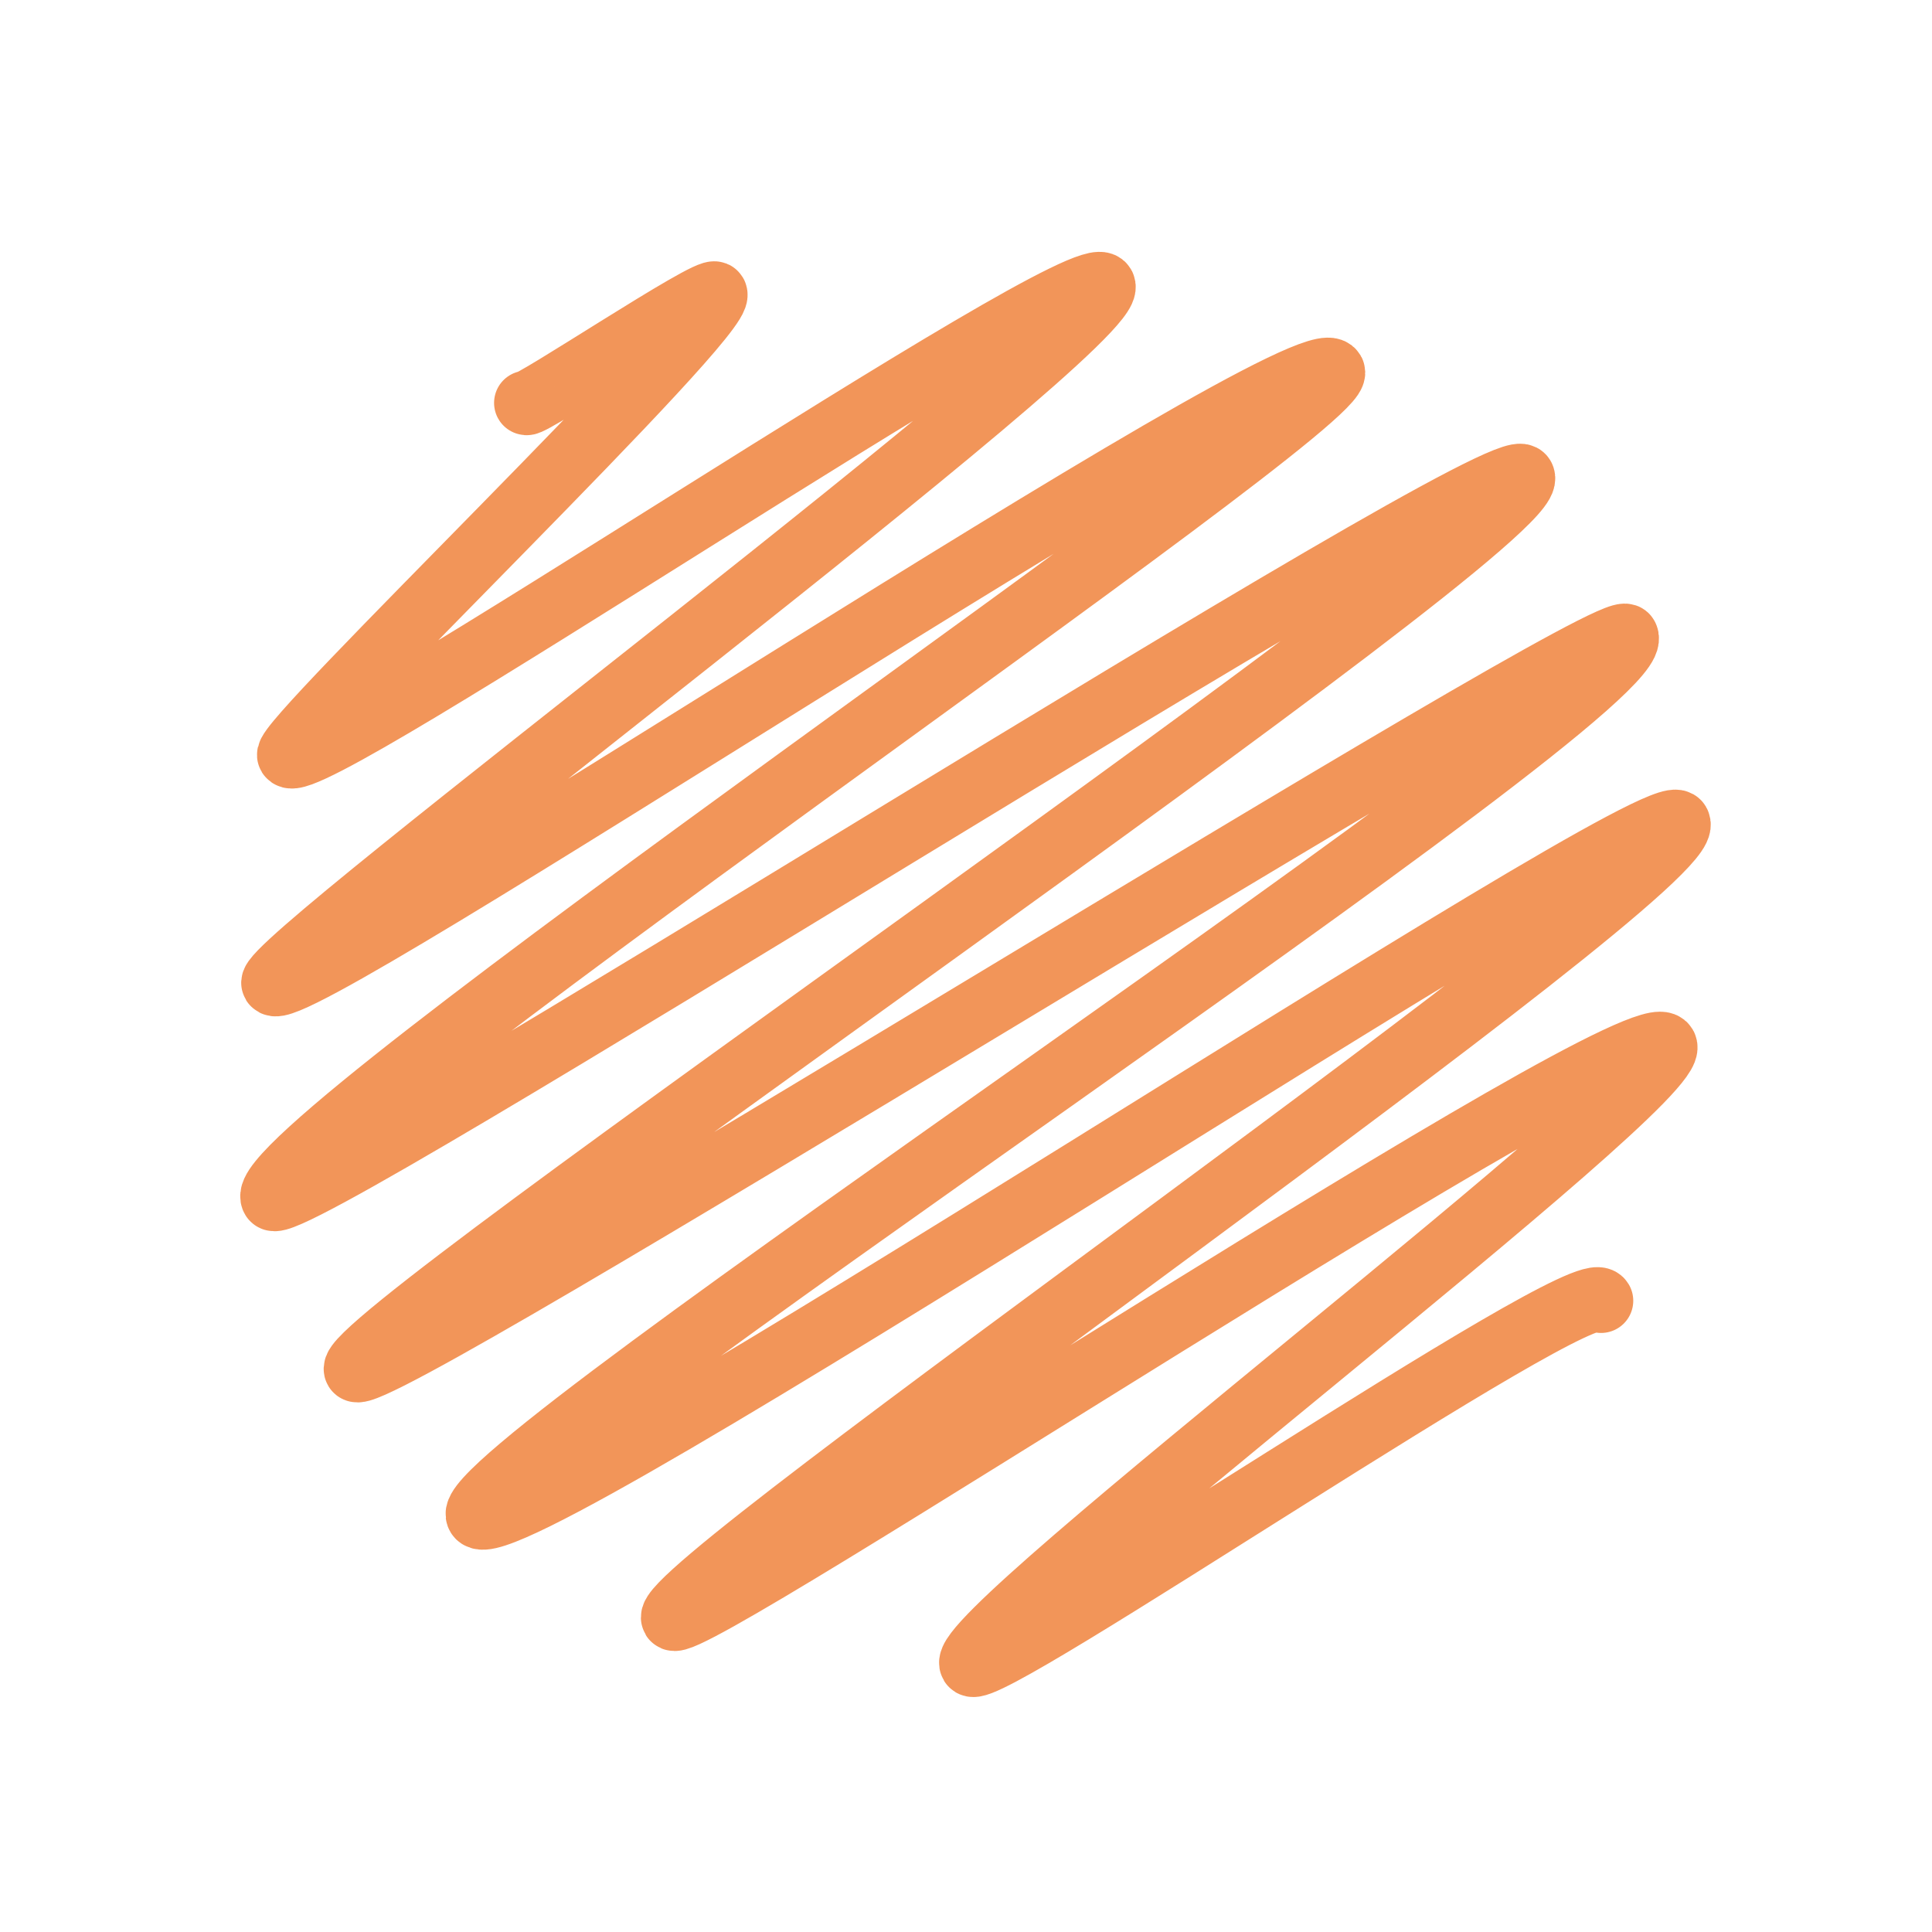
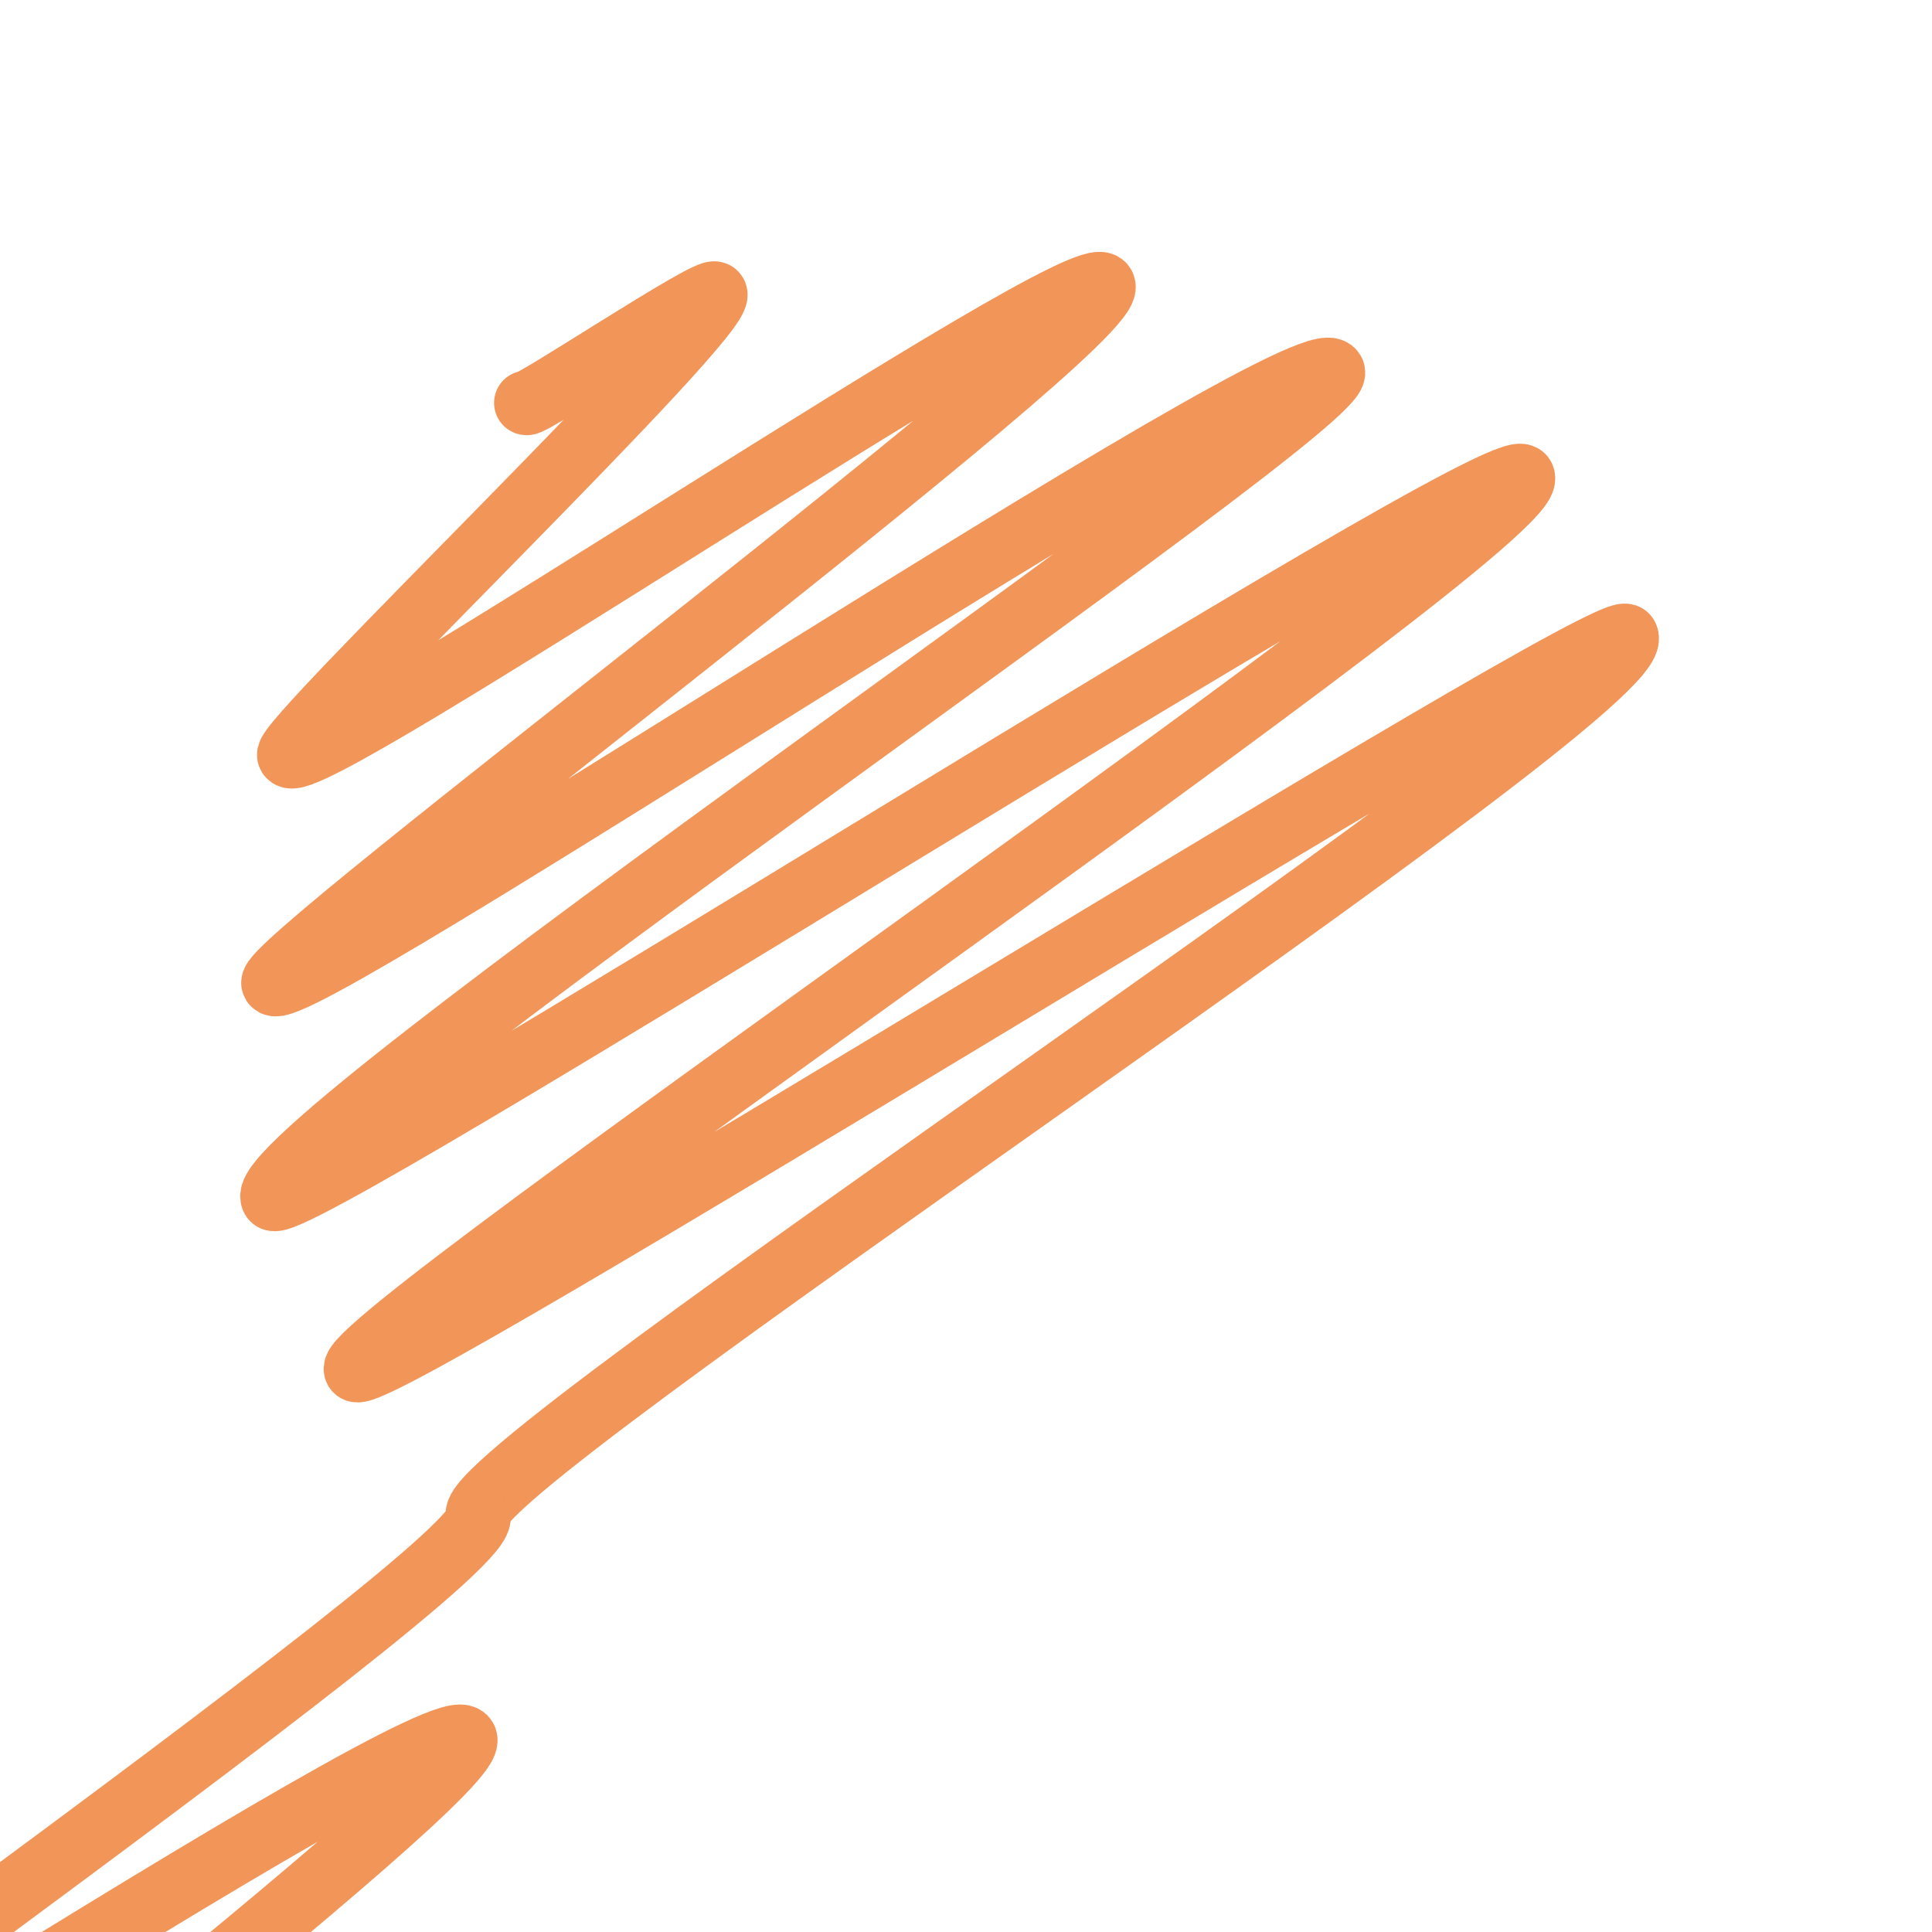
<svg xmlns="http://www.w3.org/2000/svg" data-name="Layer 1" viewBox="0 0 300 300">
-   <path fill="none" stroke="#F29559" stroke-linecap="round" stroke-linejoin="round" stroke-width="10" d="M81.72 62.56c.41.71 28.63-18.15 29.33-16.93 1.85 3.21-67.31 69.61-66.13 71.66 2.42 4.2 123.46-78.01 126.38-72.96 3.18 5.51-130.65 105.21-128.83 108.36 2.54 4.39 160.71-101.53 164.49-94.97 2.81 4.86-168.92 120.85-164.58 128.37 2.3 3.98 191.16-117.05 194.06-112.04 3.86 6.68-183.87 133.91-181.15 138.63 2.17 3.76 195.06-117.62 197.23-113.87 4.67 8.08-182.21 129.73-178.27 136.55s183.31-112.81 186.33-107.58c3.86 6.68-158.76 118.78-156.03 123.51 1.87 3.24 150.31-95.25 153.98-88.9 3.11 5.39-110.46 91.16-107.66 96.02 1.76 3.05 95.18-60.86 97.74-56.43" />
+   <path fill="none" stroke="#F29559" stroke-linecap="round" stroke-linejoin="round" stroke-width="10" d="M81.72 62.56c.41.71 28.63-18.15 29.33-16.93 1.85 3.21-67.31 69.61-66.13 71.66 2.42 4.2 123.46-78.01 126.38-72.96 3.18 5.51-130.65 105.21-128.83 108.36 2.54 4.39 160.71-101.53 164.49-94.97 2.81 4.86-168.92 120.85-164.58 128.37 2.3 3.98 191.16-117.05 194.06-112.04 3.86 6.68-183.87 133.91-181.15 138.63 2.17 3.76 195.06-117.62 197.23-113.87 4.67 8.08-182.21 129.73-178.27 136.55c3.86 6.68-158.76 118.78-156.03 123.51 1.87 3.24 150.31-95.25 153.98-88.9 3.11 5.39-110.46 91.16-107.66 96.02 1.76 3.05 95.18-60.86 97.74-56.43" />
</svg>